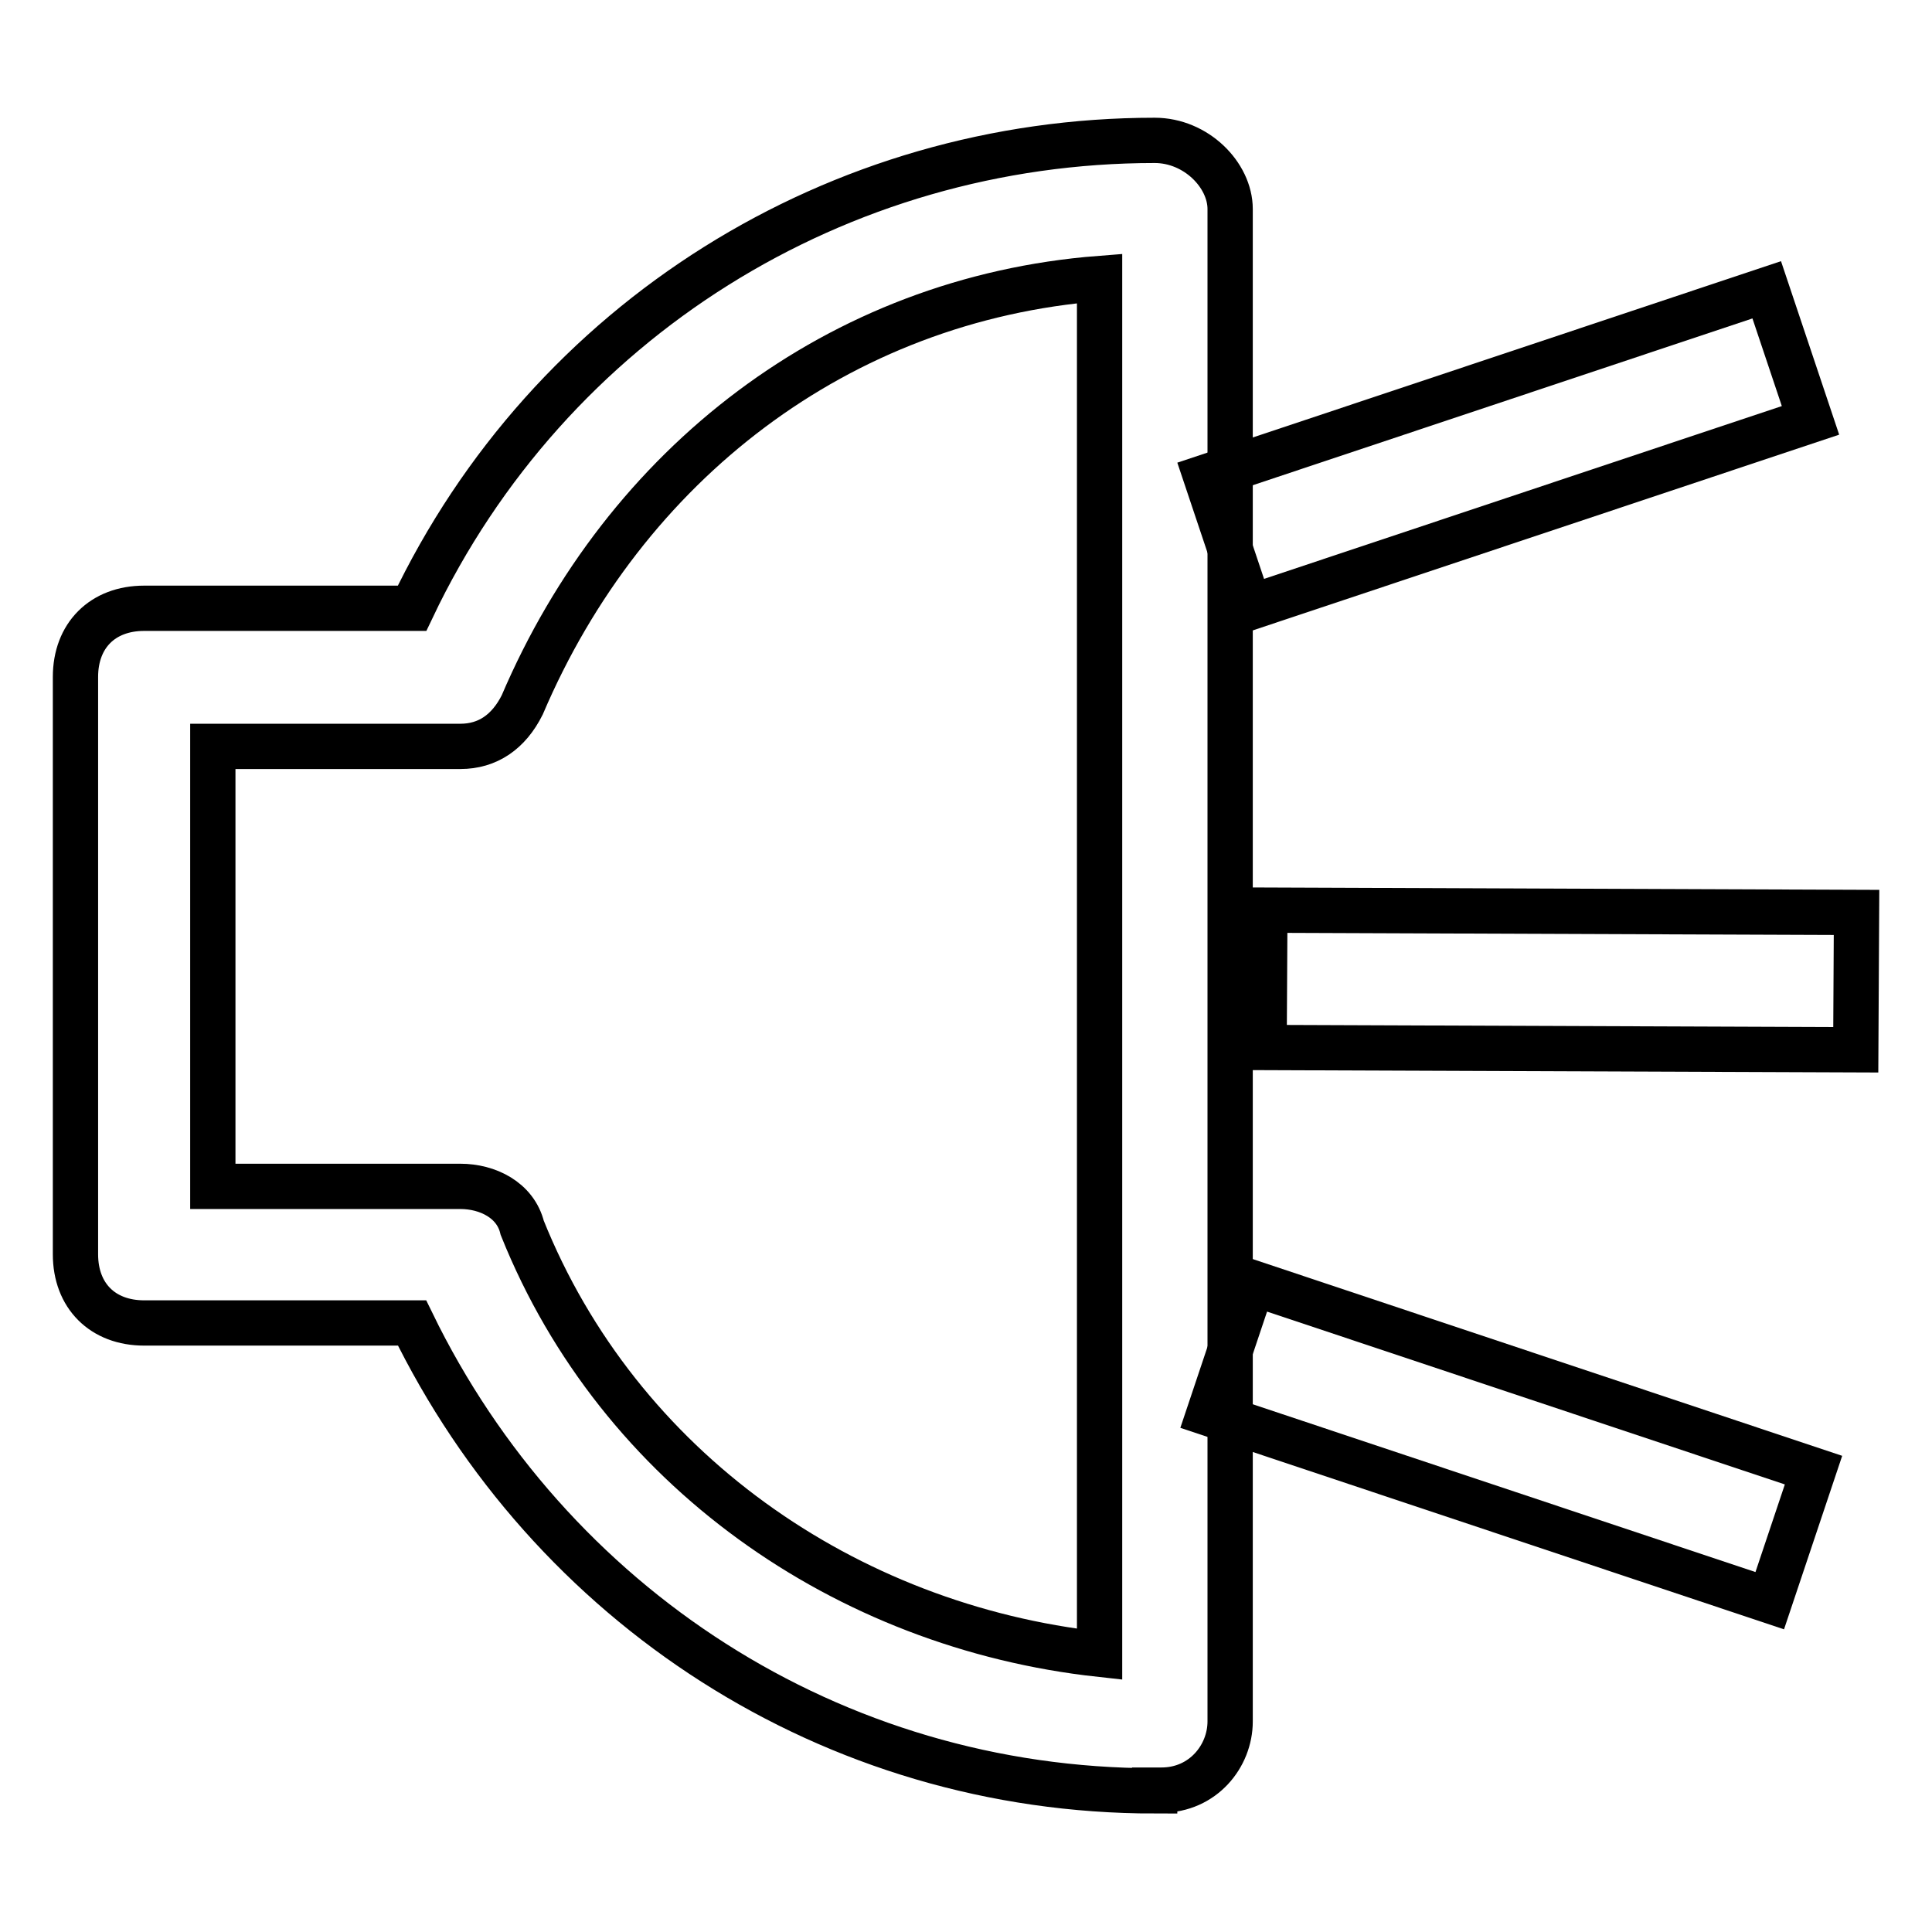
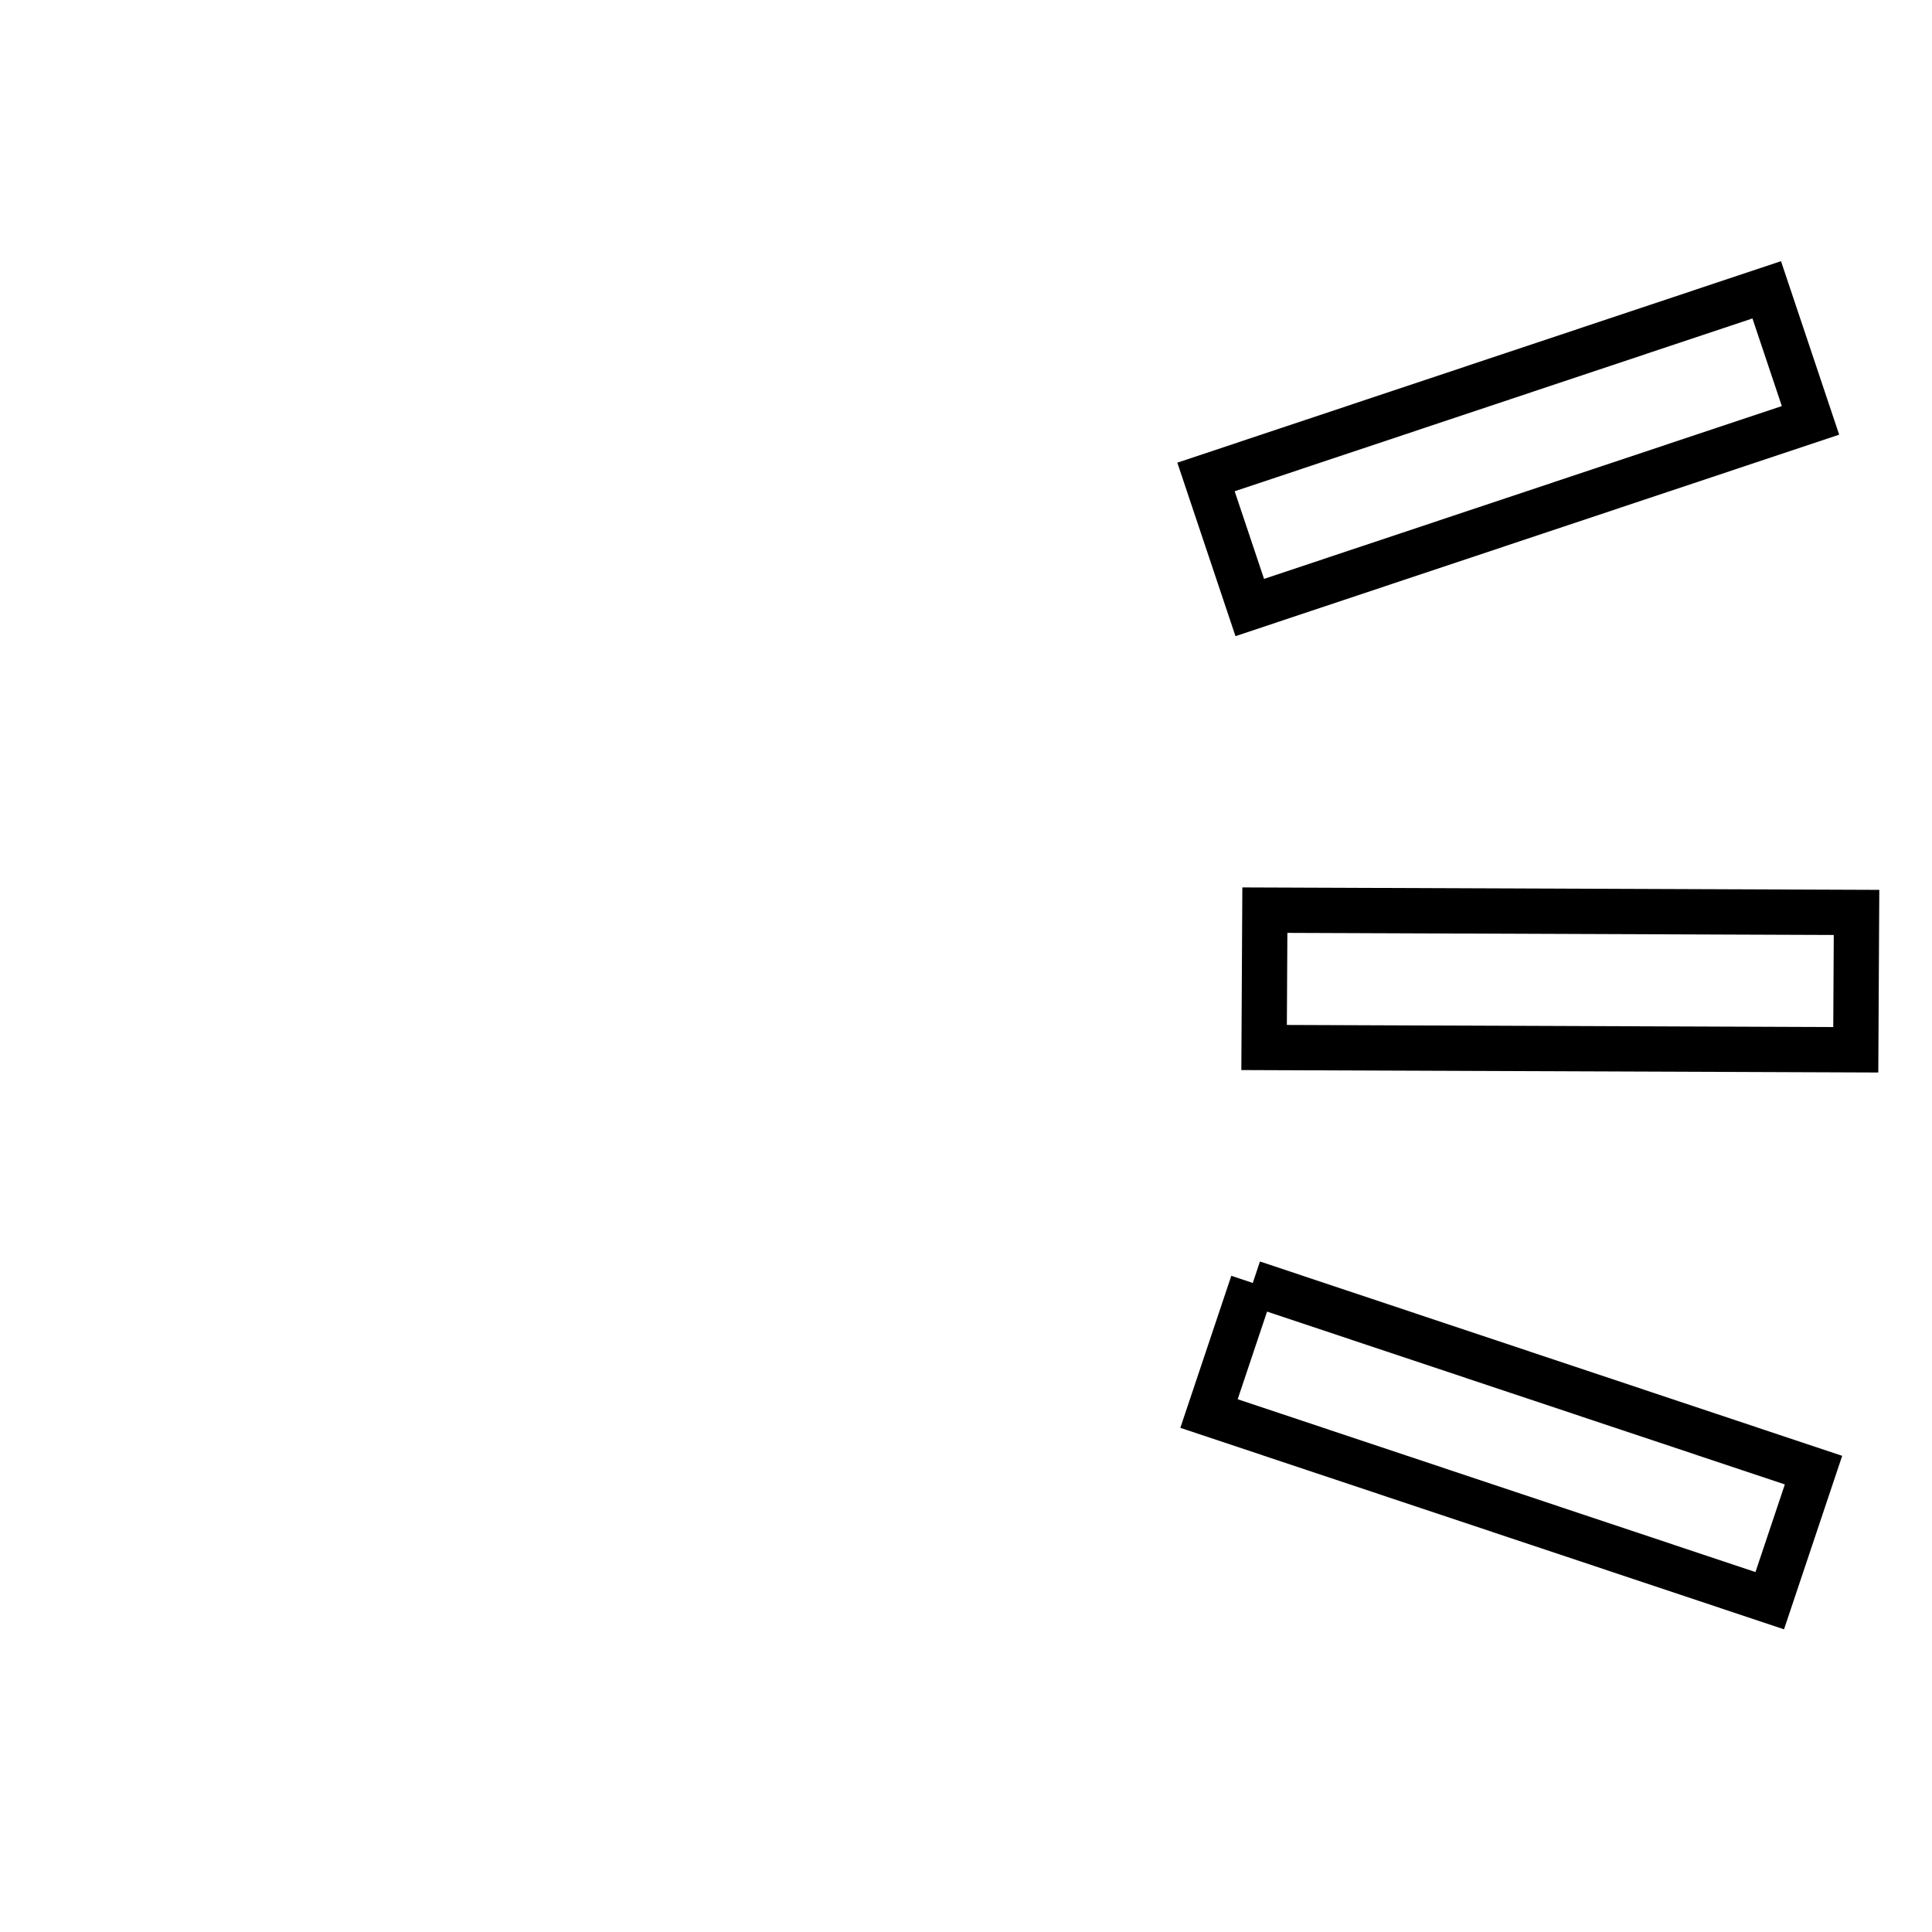
<svg xmlns="http://www.w3.org/2000/svg" version="1.1" x="0px" y="0px" viewBox="0 0 256 256" enable-background="new 0 0 256 256" xml:space="preserve">
  <g>
-     <path stroke-width="6" fill-opacity="0" stroke="#000000" d="M234.1,38.4l5.8,17.3l-74.3,24.8l-5.8-17.3L234.1,38.4z M166,170l74.3,24.8l-5.8,17.3l-74.3-24.8L166,170z  M167.6,120.6l78.4,0.3l-0.1,18.2l-78.4-0.3L167.6,120.6z" />
-     <path stroke-width="6" fill-opacity="0" stroke="#000000" d="M153,237.3c-42.8,0-80.2-24.6-98.4-62H19.1c-5.5,0-9.1-3.6-9.1-9.1V89.7c0-5.5,3.6-9.1,9.1-9.1h35.5 c18.2-38.3,56.5-62,98.4-62c5.5,0,10,4.6,10,9.1v200.4c0,4.6-3.6,9.1-9.1,9.1H153z M28.2,157.2H61c3.6,0,7.3,1.8,8.2,5.5 c12.8,31.9,42.8,52.8,76.5,56.5V36.9c-34.6,2.7-62.9,24.6-76.5,56.5c-1.8,3.6-4.6,5.5-8.2,5.5H28.2V157.2z" />
+     <path stroke-width="6" fill-opacity="0" stroke="#000000" d="M234.1,38.4l5.8,17.3l-74.3,24.8l-5.8-17.3L234.1,38.4z M166,170l74.3,24.8l-5.8,17.3l-74.3-24.8L166,170M167.6,120.6l78.4,0.3l-0.1,18.2l-78.4-0.3L167.6,120.6z" />
  </g>
</svg>